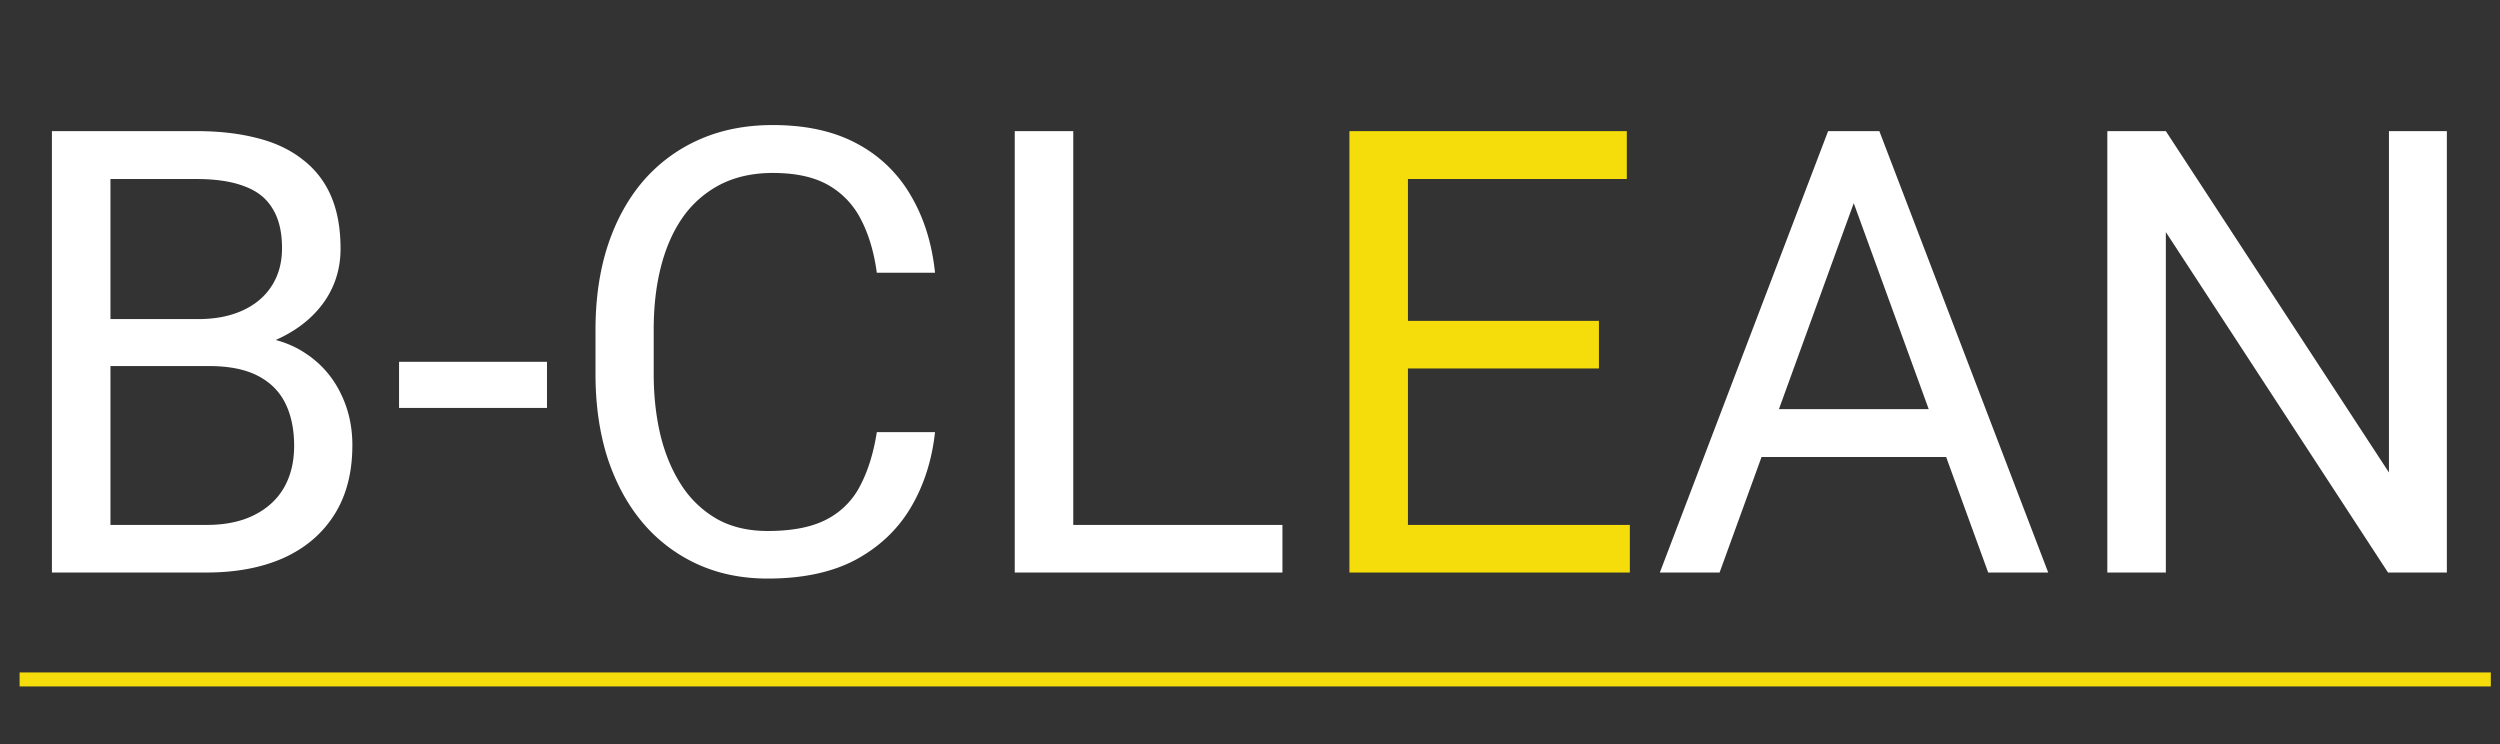
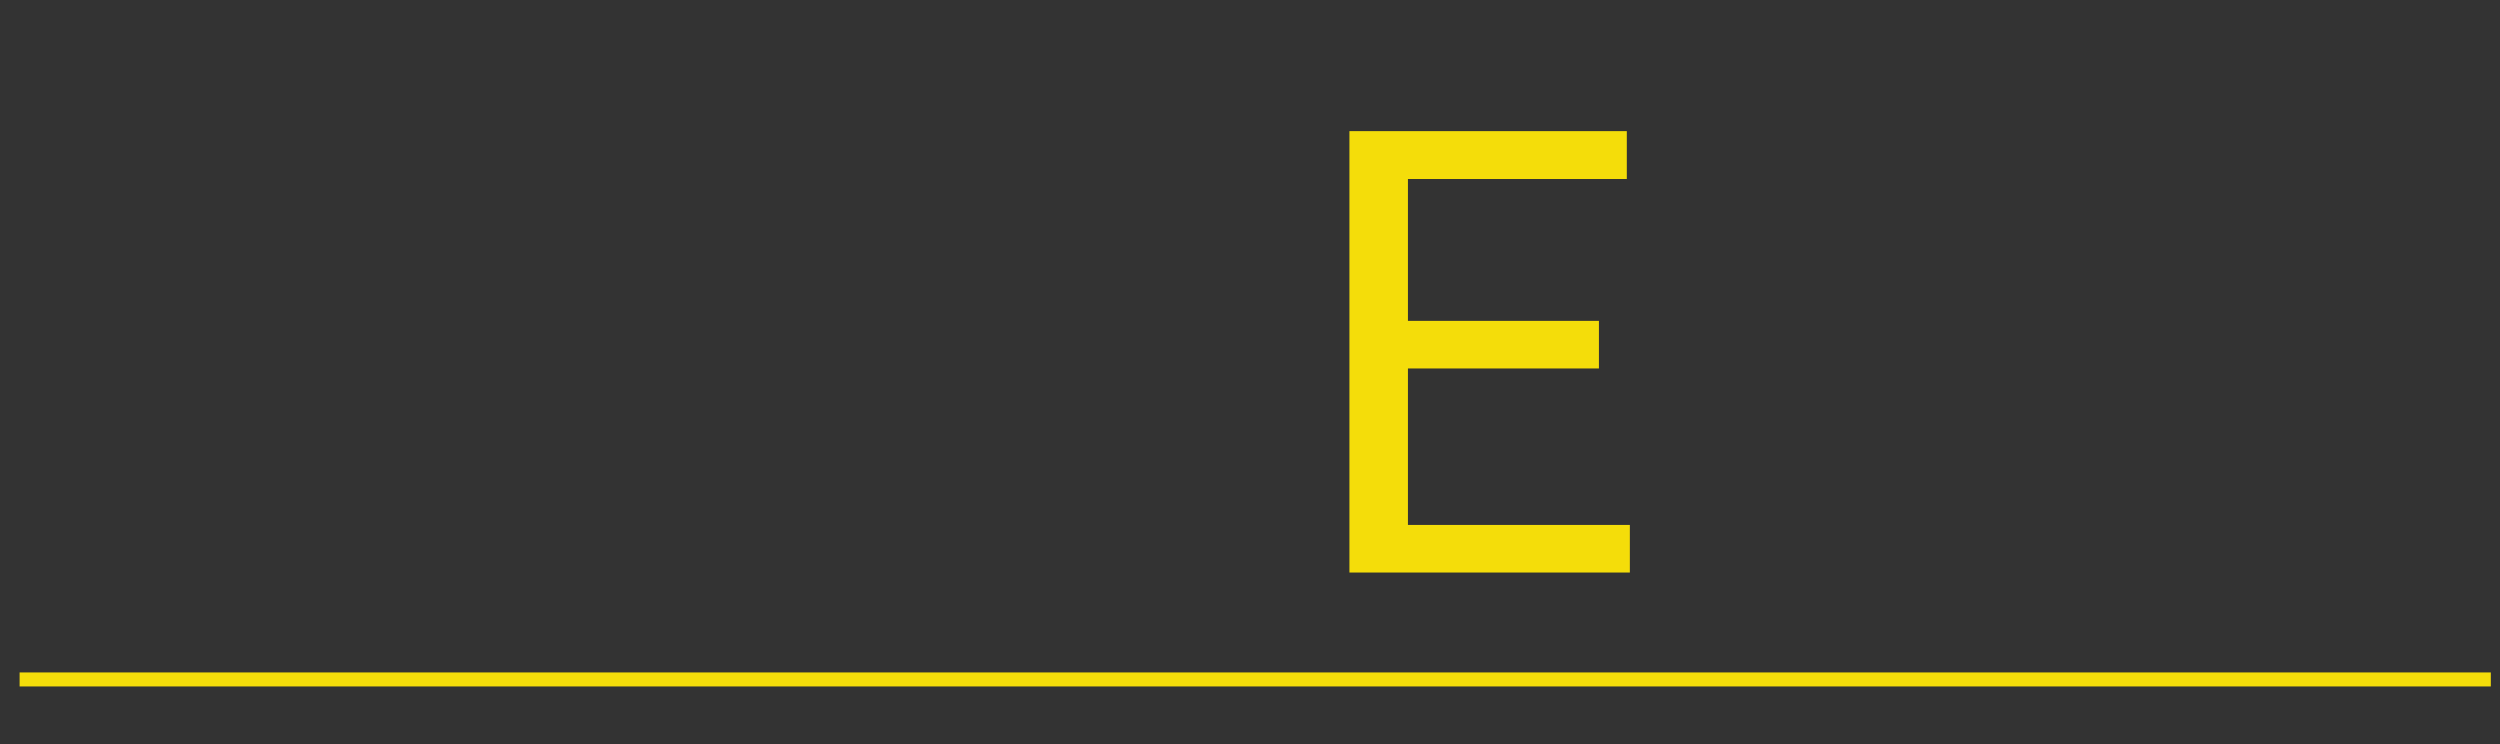
<svg xmlns="http://www.w3.org/2000/svg" width="131" height="39" fill="none">
  <rect width="100%" height="100%" fill="#333333" stroke="none" />
-   <path fill="#fff" d="M10.966 19.182H5.104l-.032-2.462h5.322c.879 0 1.647-.148 2.303-.445.657-.296 1.165-.72 1.525-1.27.37-.562.556-1.23.556-2.002 0-.848-.164-1.536-.492-2.065-.318-.54-.81-.932-1.478-1.176-.656-.254-1.493-.381-2.51-.381h-4.51V30H2.72V6.871H10.3c1.186 0 2.245.122 3.177.365.931.233 1.72.604 2.366 1.112a4.732 4.732 0 0 1 1.494 1.907c.339.773.508 1.7.508 2.78 0 .953-.244 1.816-.73 2.589-.488.762-1.166 1.387-2.034 1.874-.858.487-1.864.8-3.018.938l-1.096.746ZM10.823 30H3.897l1.731-2.494h5.195c.974 0 1.8-.17 2.478-.508.688-.34 1.212-.816 1.572-1.43.36-.625.54-1.36.54-2.208 0-.858-.153-1.6-.46-2.224-.307-.625-.789-1.107-1.446-1.446-.656-.338-1.503-.508-2.541-.508H6.597l.032-2.462h5.973l.651.89c1.112.095 2.055.413 2.828.953a5.18 5.18 0 0 1 1.763 2.033c.413.826.62 1.737.62 2.732 0 1.44-.318 2.658-.953 3.654-.625.985-1.51 1.737-2.653 2.256-1.144.508-2.49.762-4.035.762Zm17.839-11.04v2.414H20.91V18.96h7.752Zm17.283 3.685h3.05c-.159 1.462-.577 2.77-1.255 3.924-.678 1.154-1.636 2.07-2.875 2.748-1.24.667-2.785 1-4.639 1-1.355 0-2.589-.253-3.7-.762a8.225 8.225 0 0 1-2.844-2.16c-.794-.943-1.409-2.07-1.843-3.384-.424-1.323-.635-2.796-.635-4.416v-2.303c0-1.62.211-3.087.635-4.4.434-1.324 1.054-2.457 1.859-3.4a8.291 8.291 0 0 1 2.938-2.176c1.144-.509 2.43-.763 3.86-.763 1.748 0 3.225.329 4.432.985a7.054 7.054 0 0 1 2.812 2.732c.678 1.155 1.096 2.494 1.255 4.02h-3.05c-.148-1.08-.423-2.007-.826-2.78a4.294 4.294 0 0 0-1.715-1.811c-.742-.424-1.71-.636-2.908-.636-1.027 0-1.932.196-2.716.588a5.47 5.47 0 0 0-1.954 1.668c-.519.72-.91 1.583-1.175 2.59-.265 1.005-.397 2.123-.397 3.351v2.335c0 1.133.116 2.198.35 3.193.243.995.608 1.87 1.095 2.621a5.424 5.424 0 0 0 1.859 1.78c.752.423 1.641.635 2.669.635 1.302 0 2.34-.207 3.113-.62a4.052 4.052 0 0 0 1.747-1.779c.403-.773.689-1.7.858-2.78ZM67.2 27.506V30H55.635v-2.494H67.2ZM56.239 6.871V30h-3.066V6.871h3.066Zm41.524 2.05L90.106 30h-3.13l8.817-23.129h2.018l-.048 2.05ZM104.181 30 96.508 8.92l-.047-2.049h2.017L107.326 30h-3.145Zm-.397-8.562v2.51H90.789v-2.51h12.995ZM128.215 6.87V30h-3.082L113.49 12.16V30h-3.066V6.871h3.066l11.691 17.887V6.87h3.034Z" />
  <path fill="#F4DD0A" d="M85.404 27.506V30H73.157v-2.494h12.247ZM73.776 6.871V30H70.71V6.871h3.066Zm10.008 9.944v2.494H73.157v-2.494h10.627Zm1.461-9.944v2.51H73.157V6.87h12.088Z" />
  <path stroke="#F4DD0A" stroke-width=".734" d="M1.027 35.603h129.492" />
</svg>